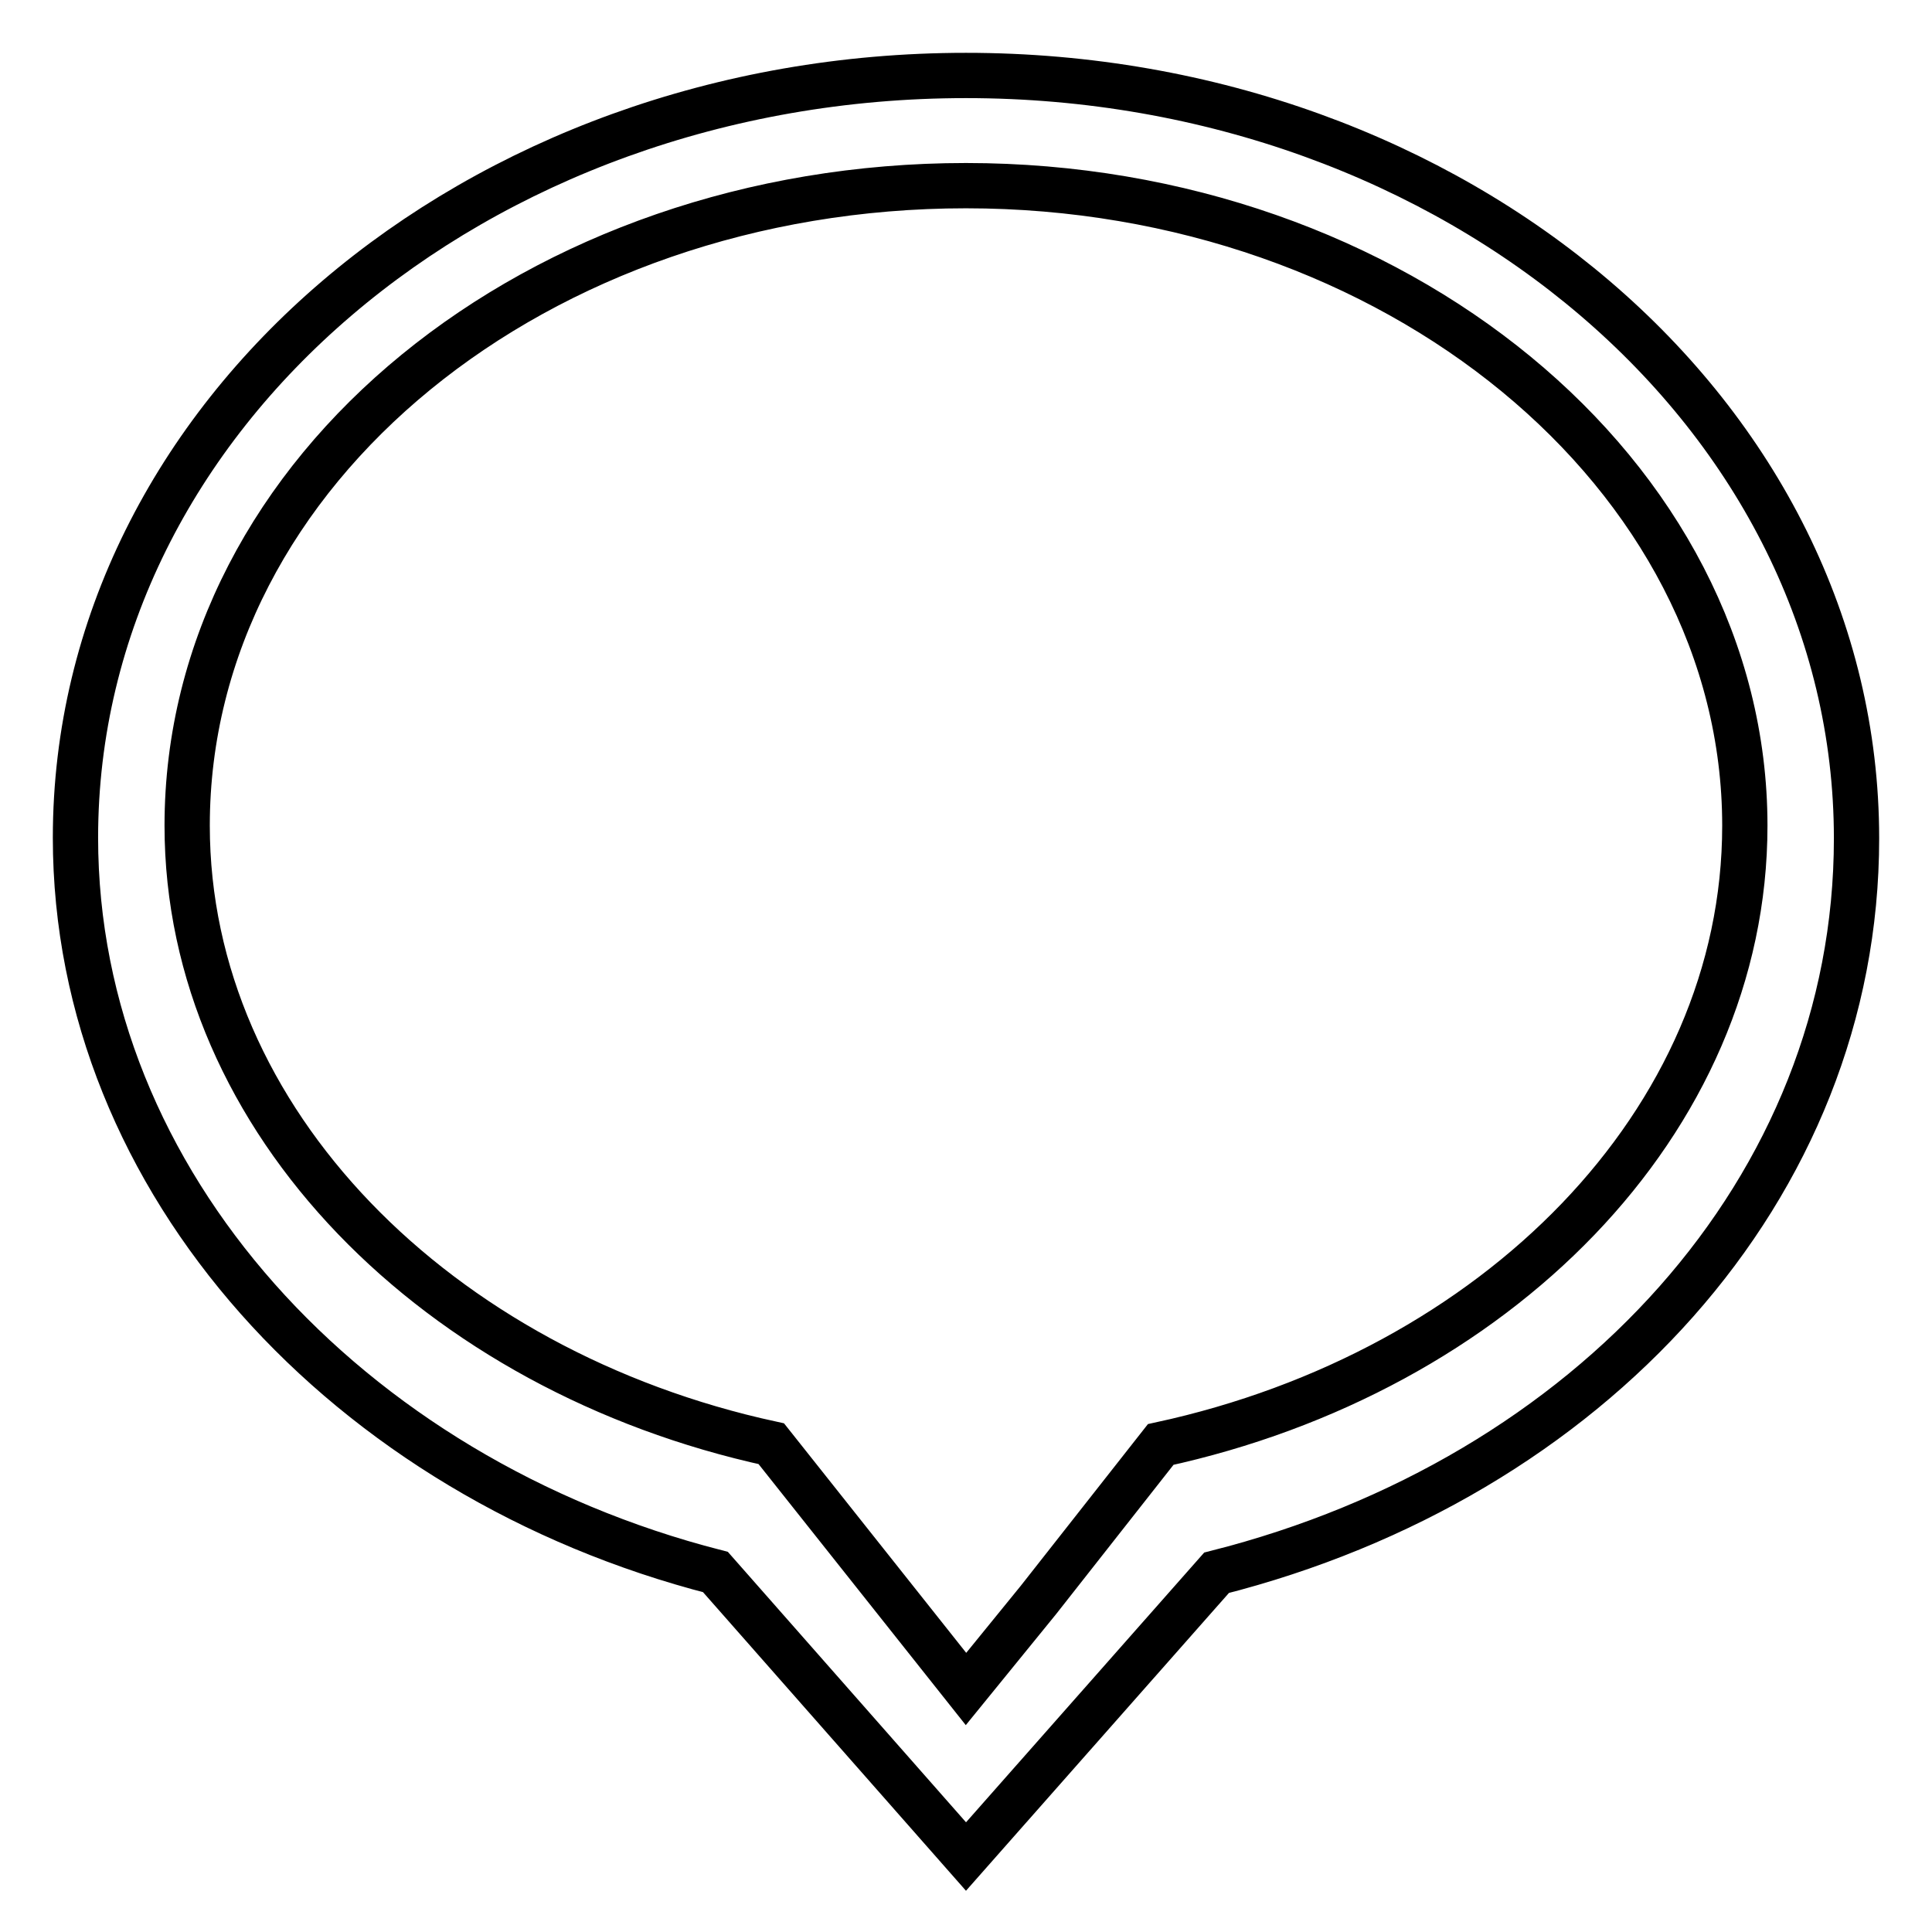
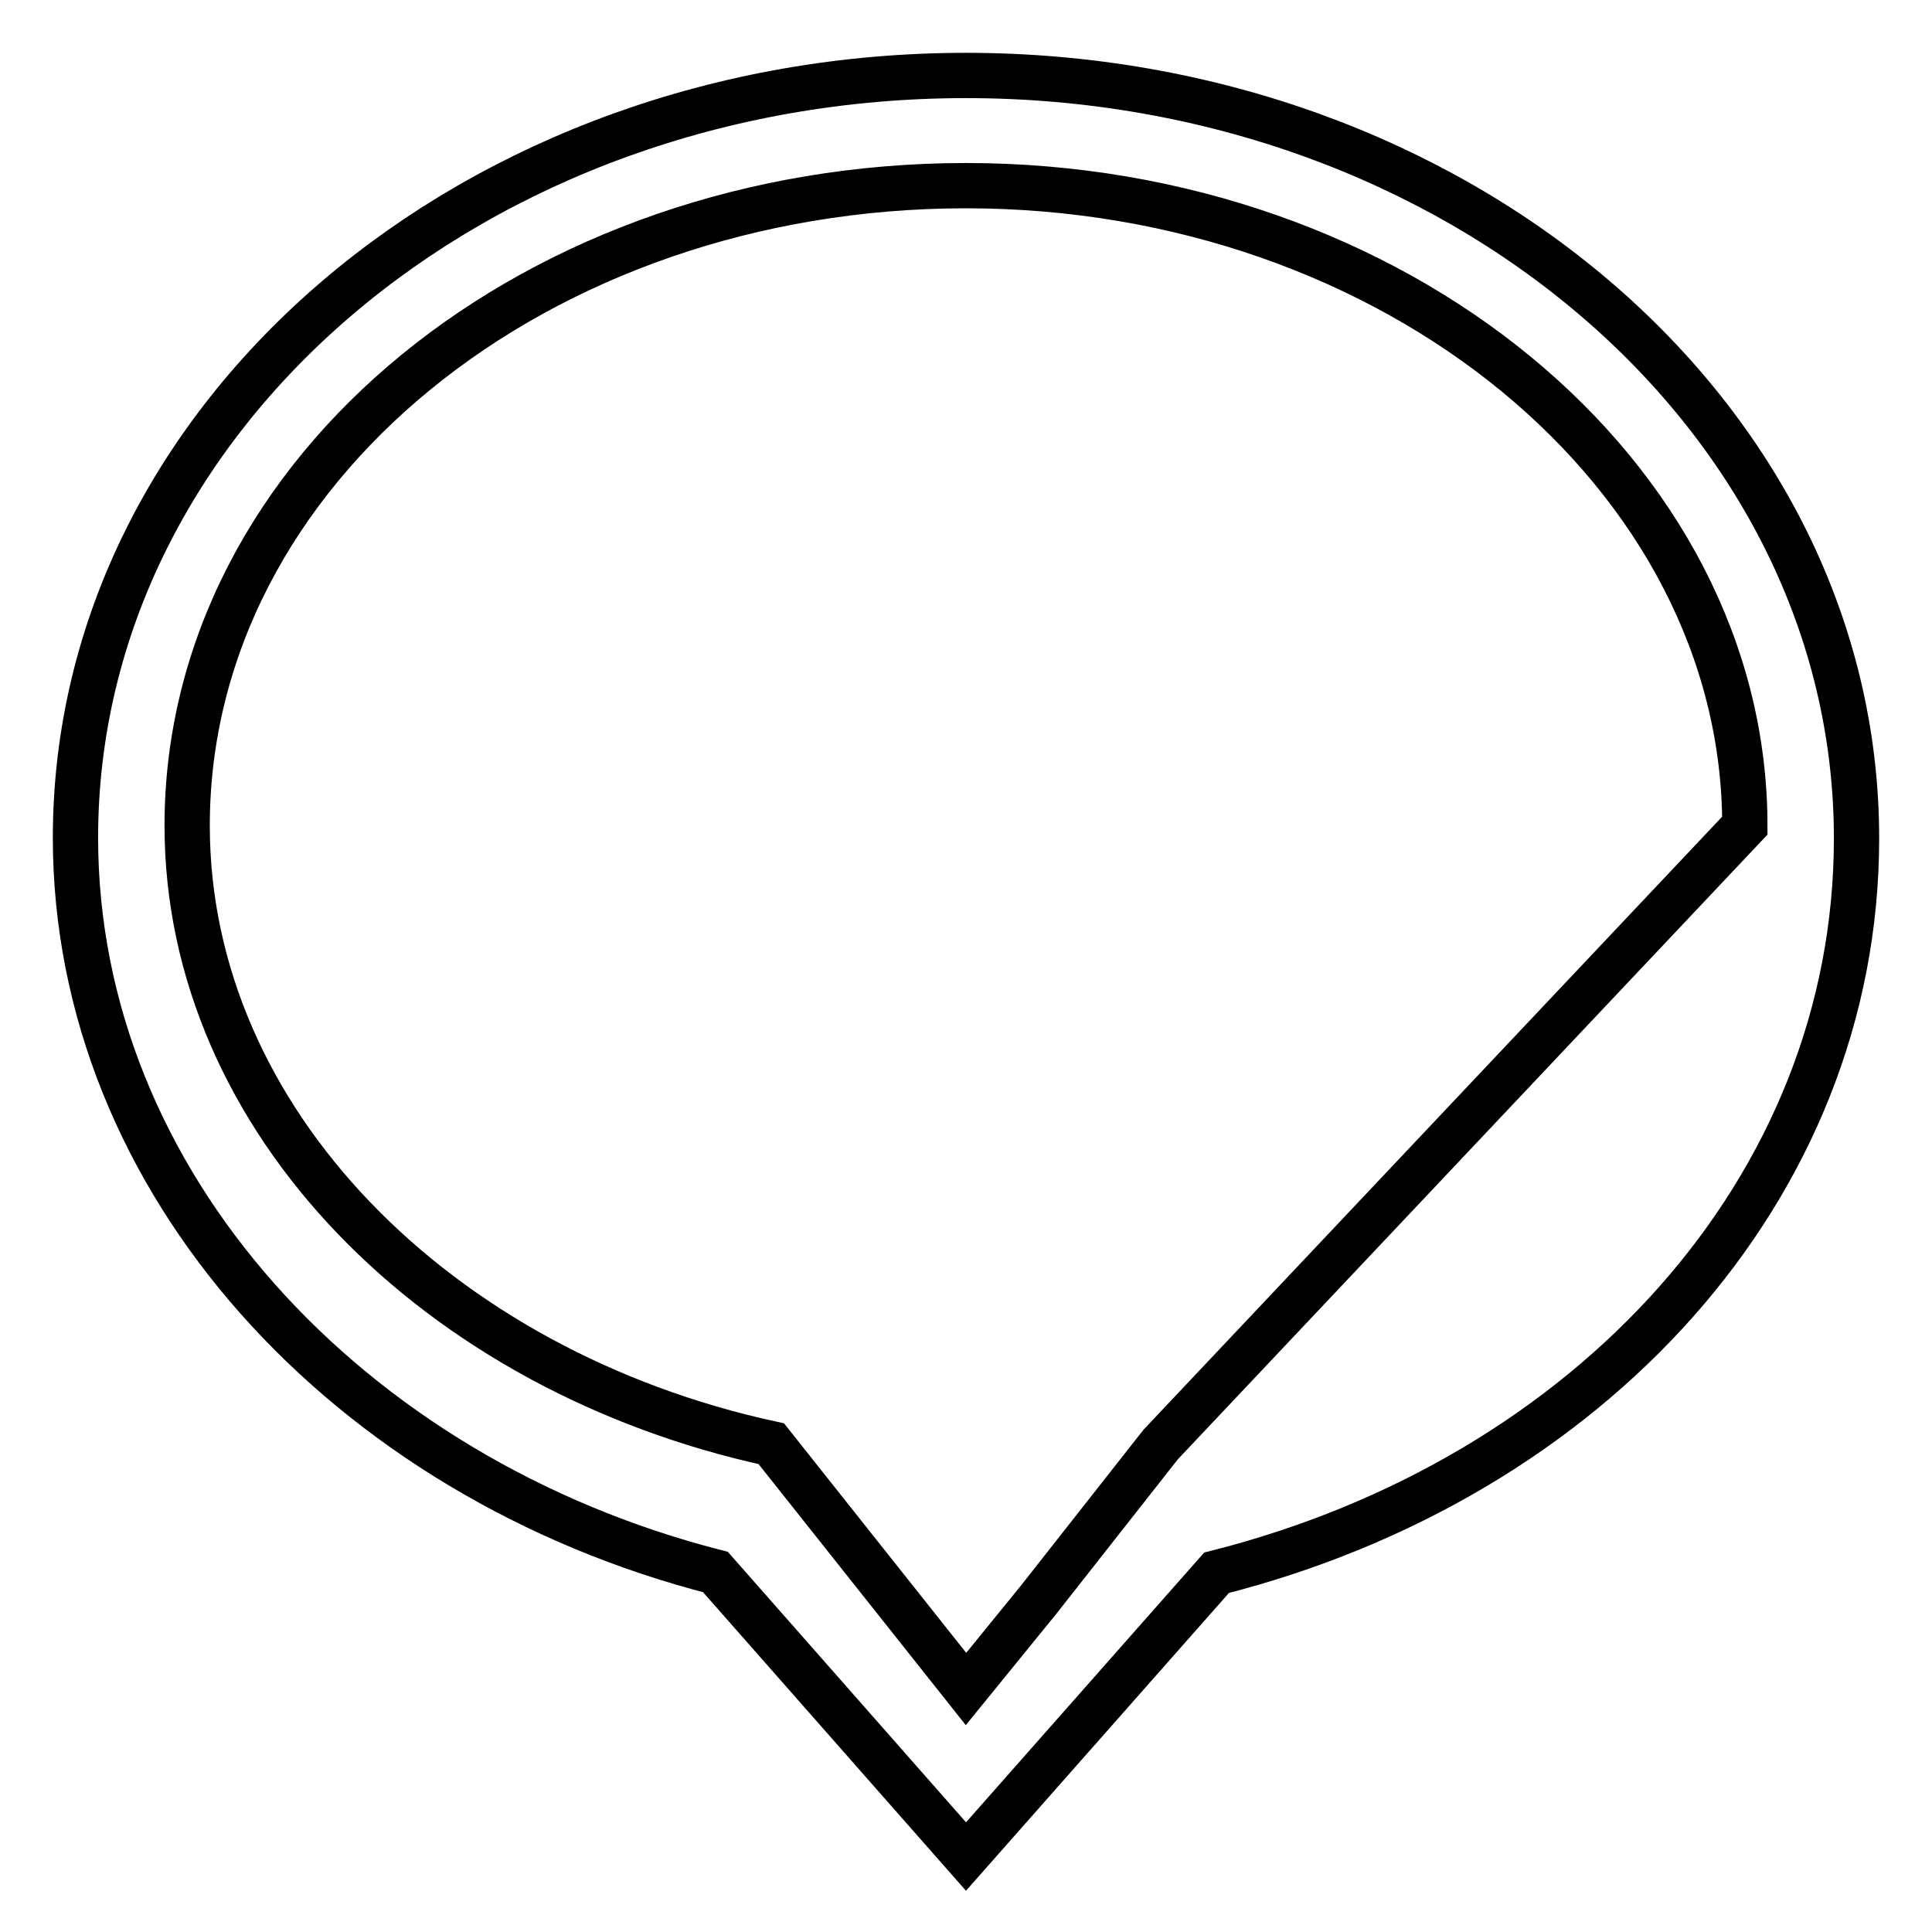
<svg xmlns="http://www.w3.org/2000/svg" version="1.1" x="0px" y="0px" viewBox="0 0 256 256" enable-background="new 0 0 256 256" xml:space="preserve">
  <g>
-     <path stroke-width="6" fill-opacity="0" stroke="#000000" d="M128,10C63.1,10,10,55,10,111c0,45.7,36.1,84.8,84.8,97.3L128,246l33.2-37.6c49.4-12.5,84.8-50.9,84.8-97.3 C246,55,192.9,10,128,10L128,10z M153.8,191.4l-16.2,20.6l-9.6,11.8l-25.8-32.5c-44.2-9.6-77.4-42.8-77.4-81.9 c0-47.2,46.5-84.8,103.2-84.8c56.8,0,103.2,38.3,103.2,84.8C231.2,148.7,198.1,181.8,153.8,191.4L153.8,191.4z" />
+     <path stroke-width="6" fill-opacity="0" stroke="#000000" d="M128,10C63.1,10,10,55,10,111c0,45.7,36.1,84.8,84.8,97.3L128,246l33.2-37.6c49.4-12.5,84.8-50.9,84.8-97.3 C246,55,192.9,10,128,10L128,10z M153.8,191.4l-16.2,20.6l-9.6,11.8l-25.8-32.5c-44.2-9.6-77.4-42.8-77.4-81.9 c0-47.2,46.5-84.8,103.2-84.8c56.8,0,103.2,38.3,103.2,84.8L153.8,191.4z" />
  </g>
</svg>